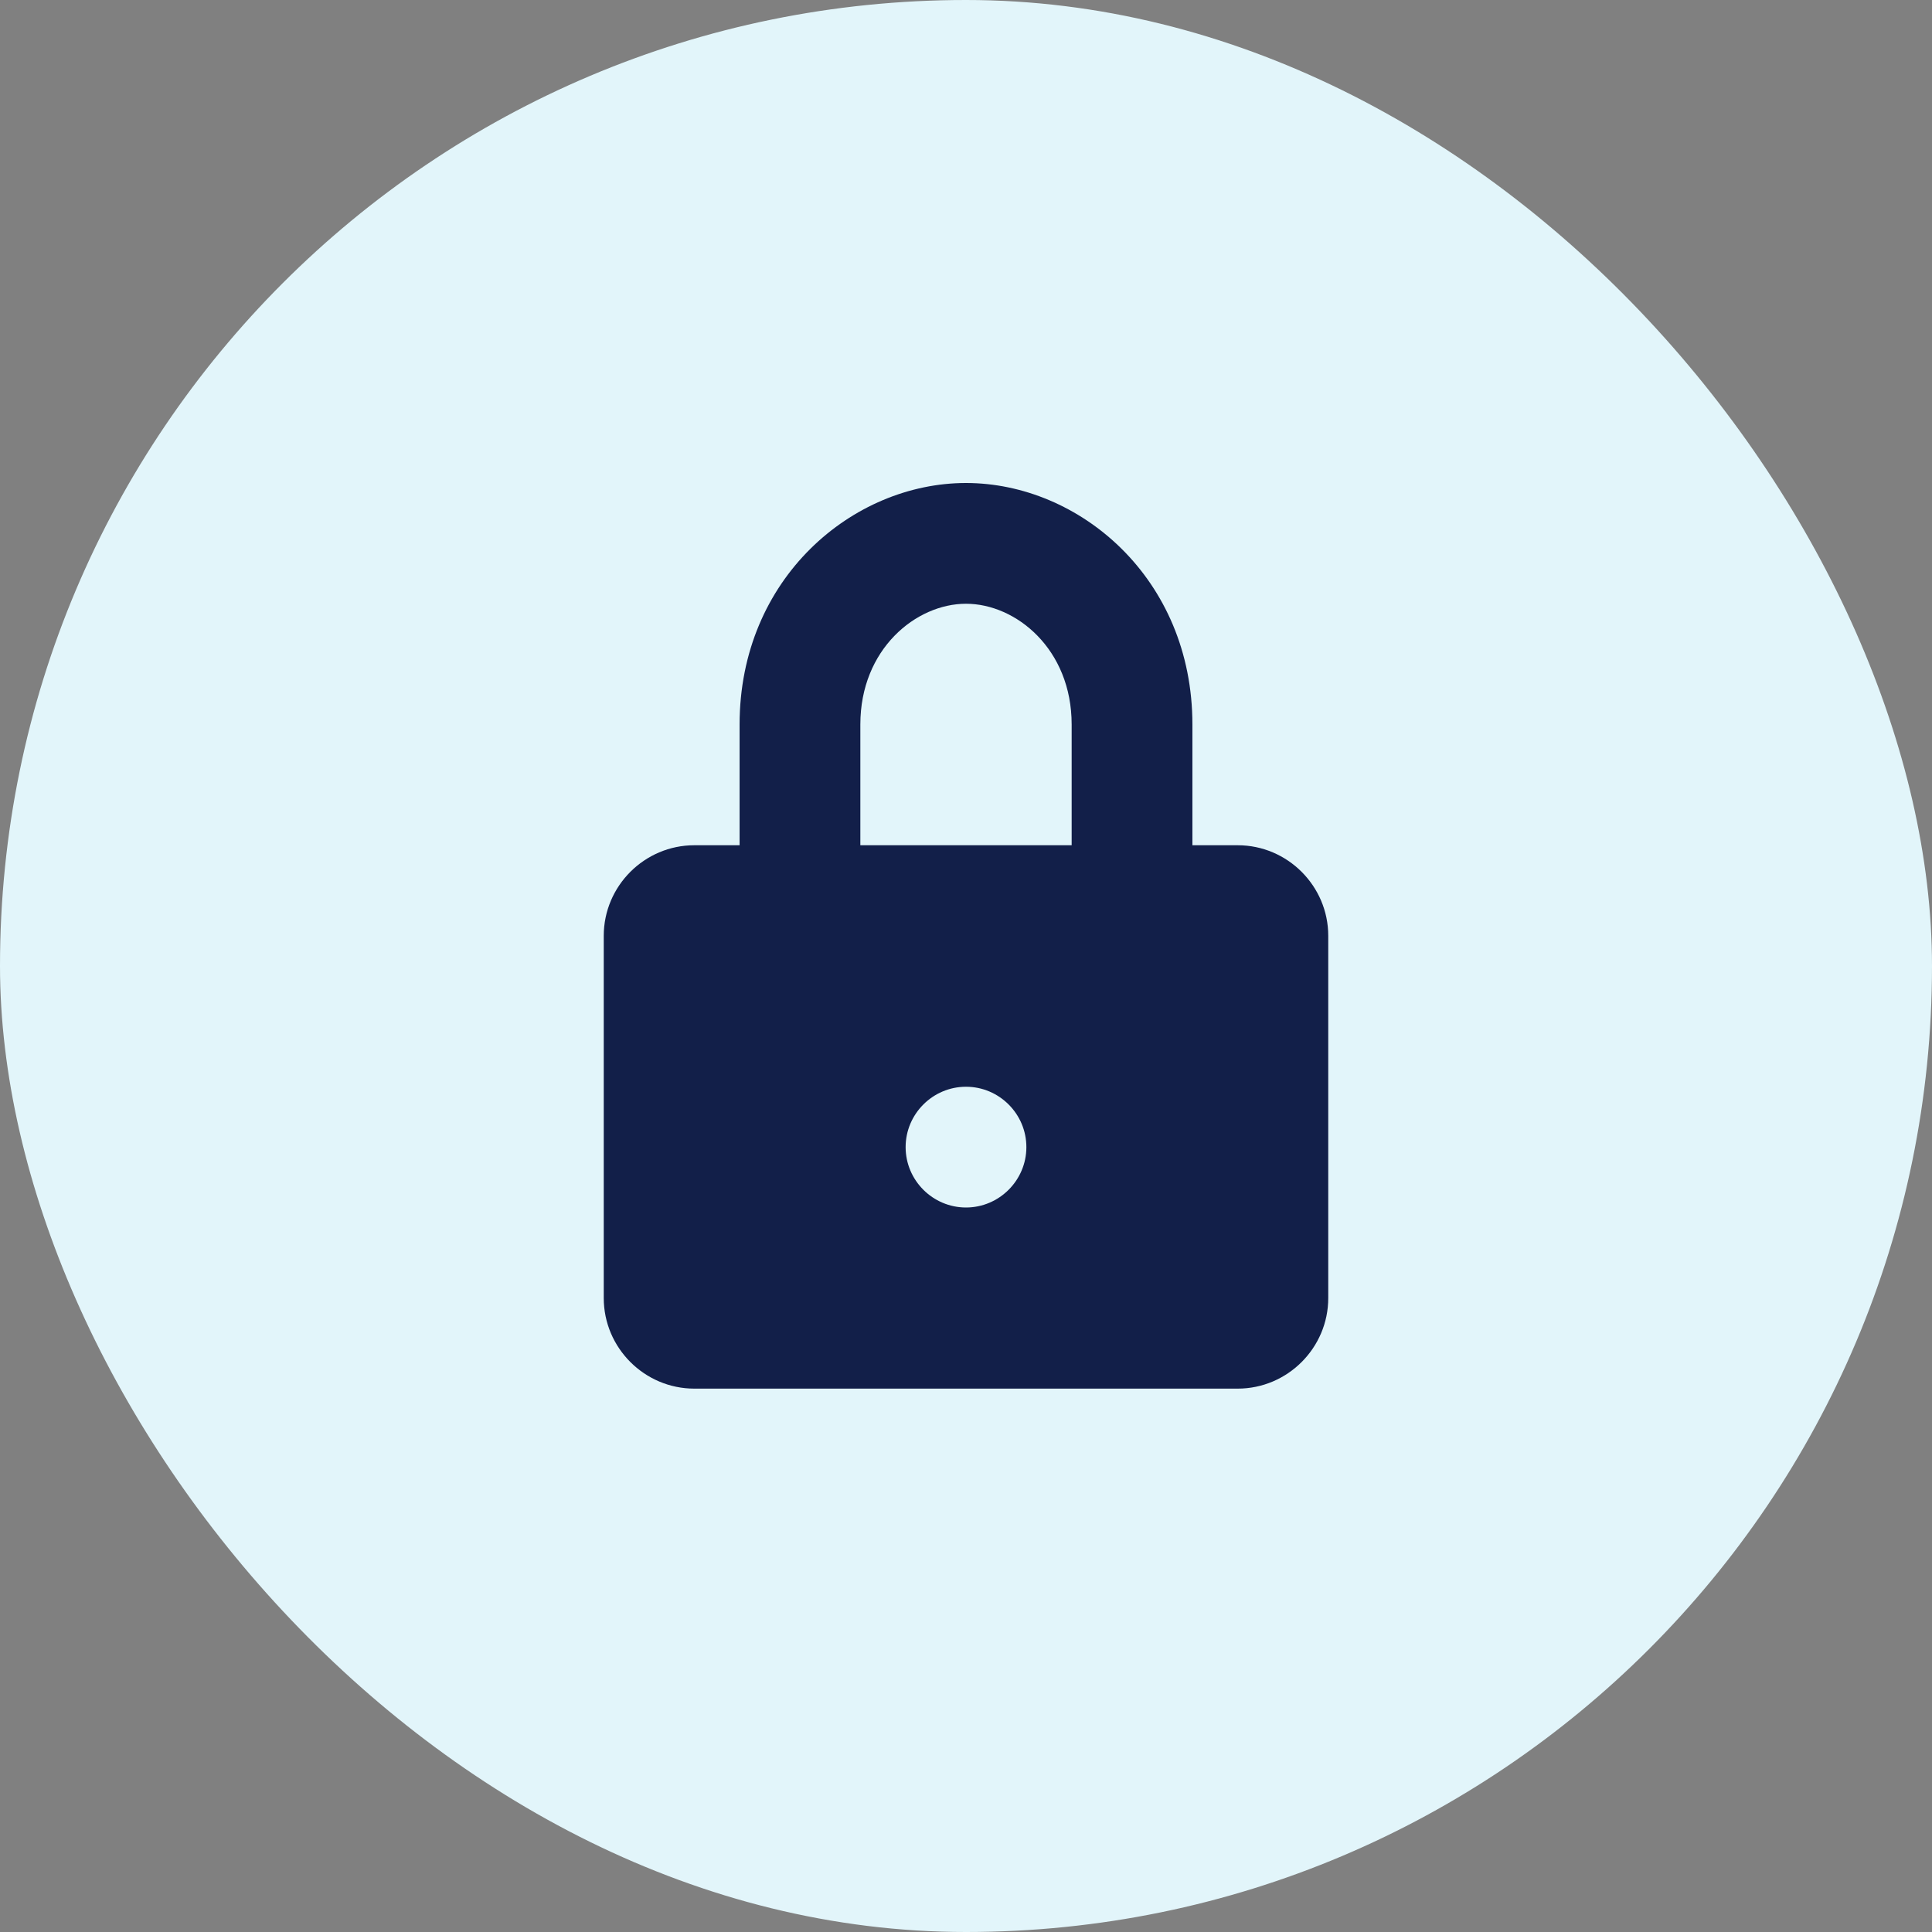
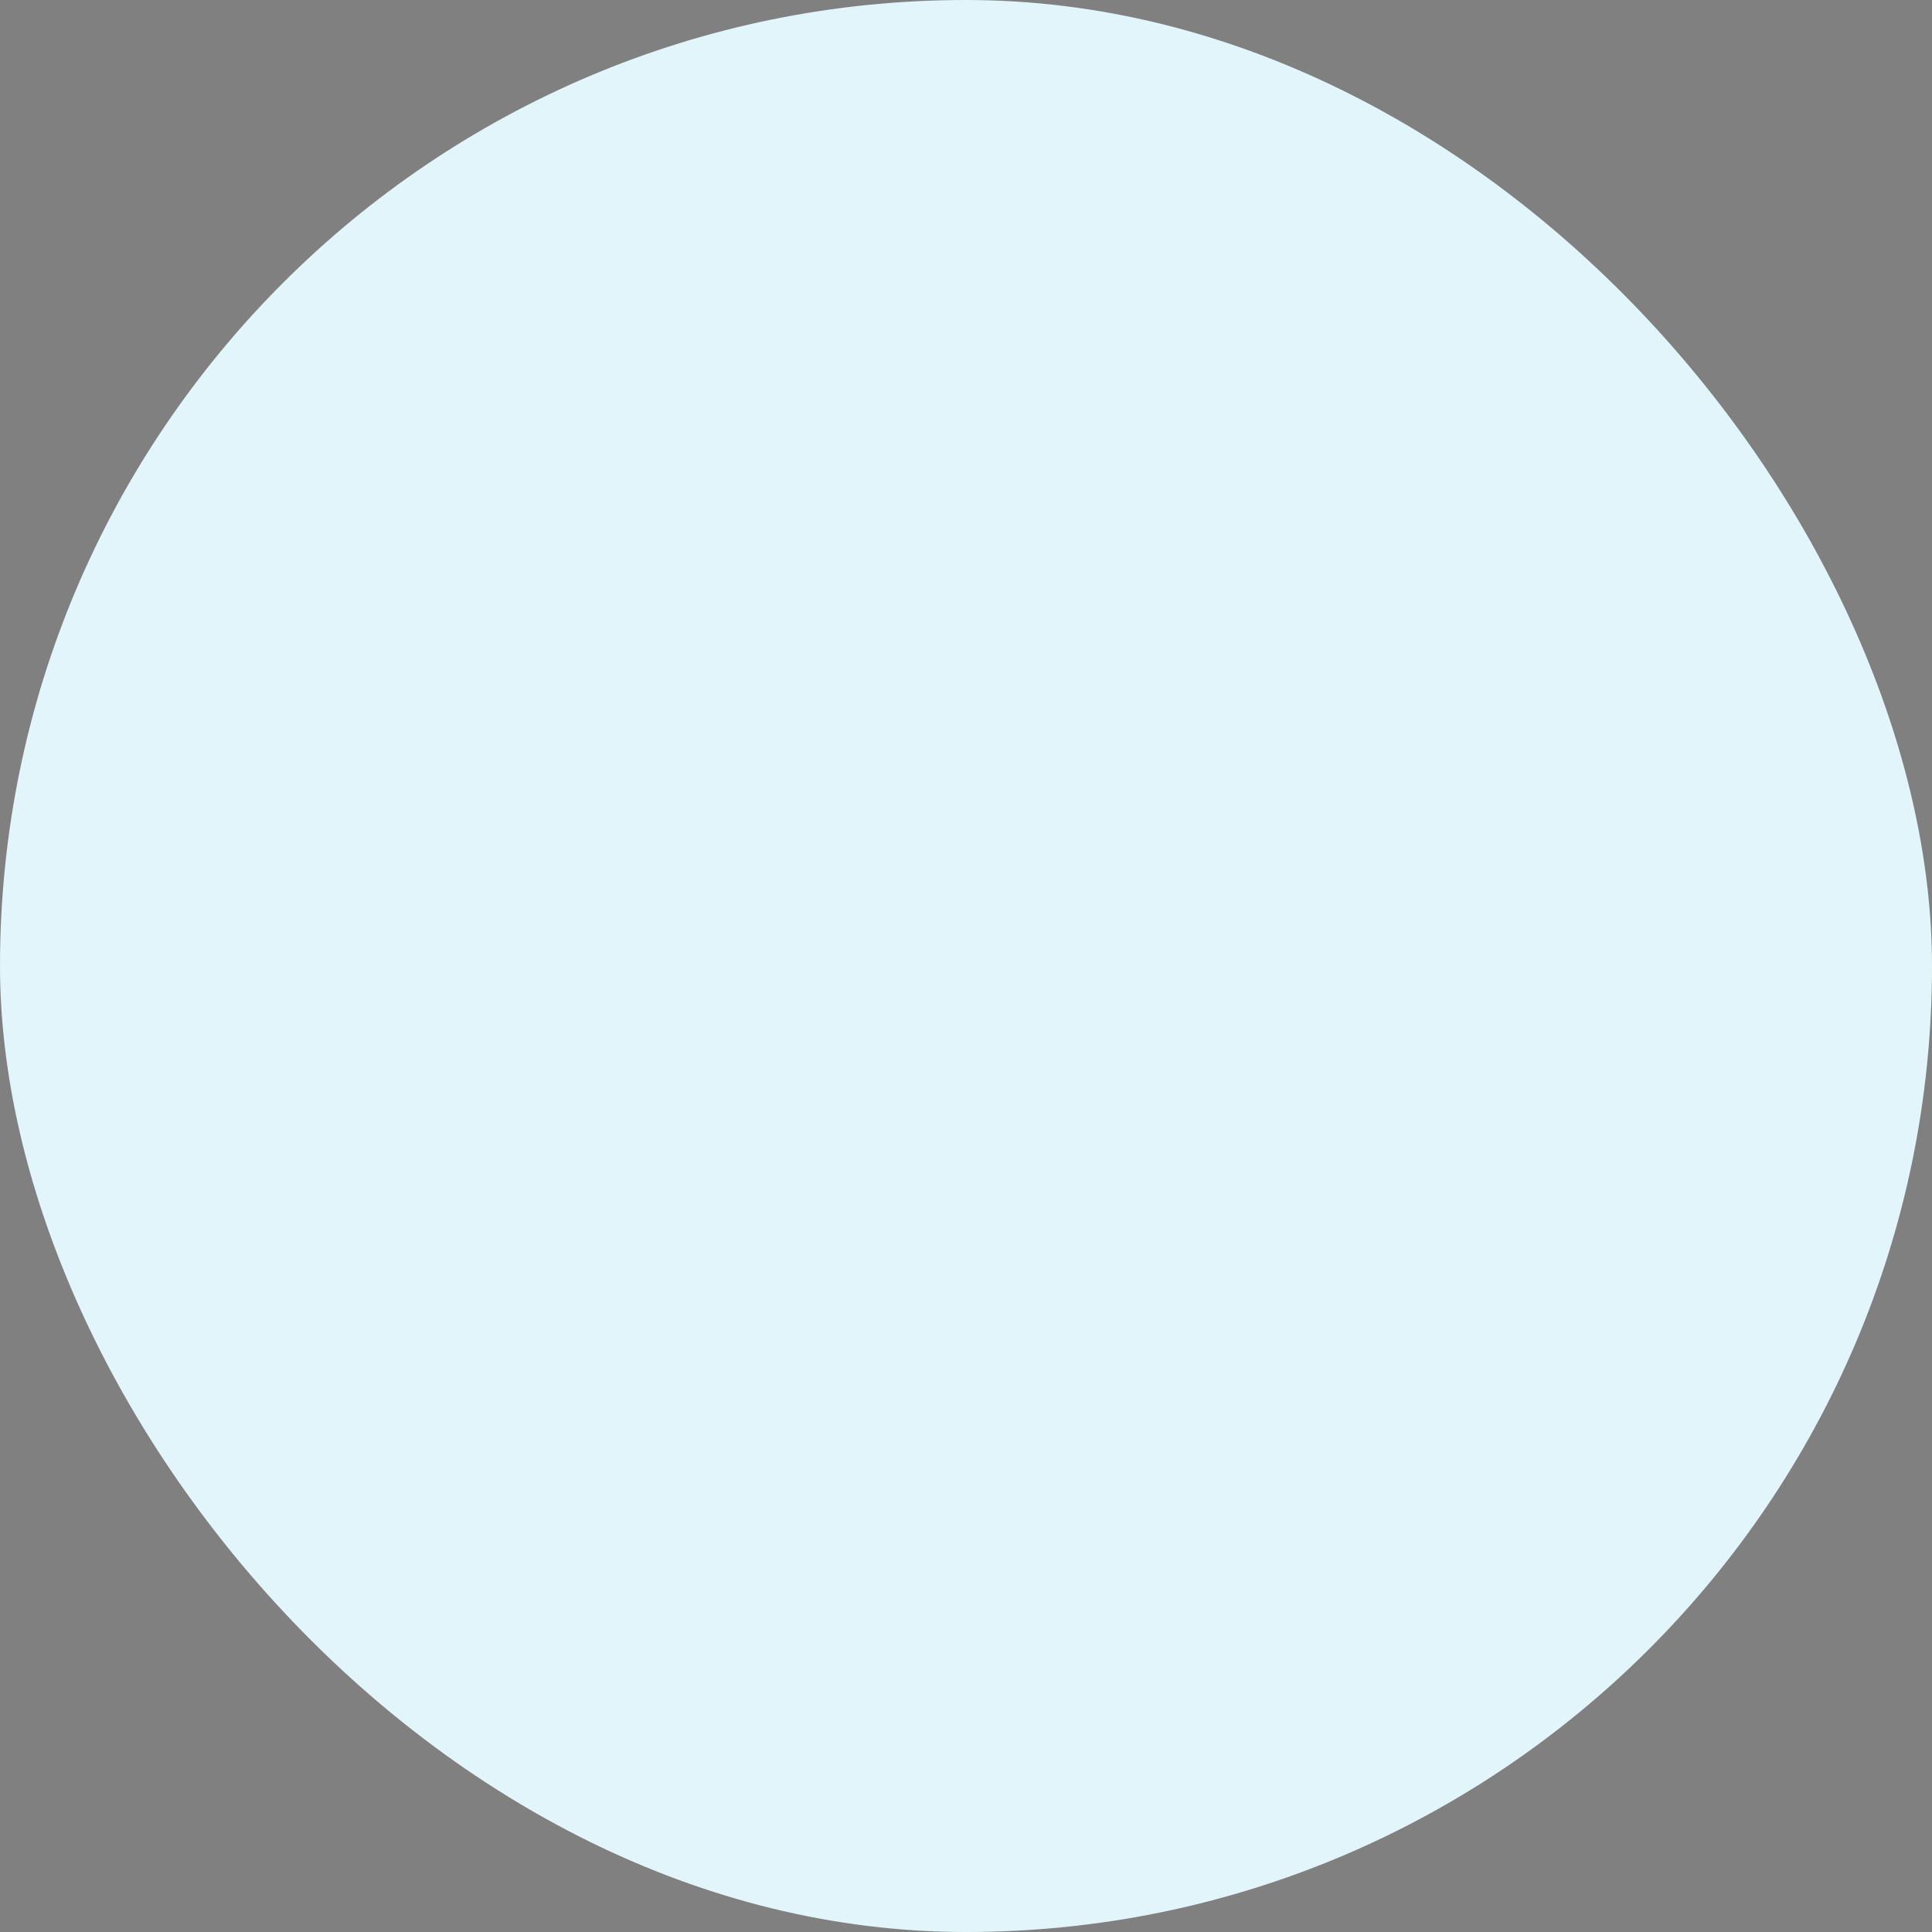
<svg xmlns="http://www.w3.org/2000/svg" width="64" height="64" viewBox="0 0 64 64" fill="none">
  <rect x="0" y="0" width="64" height="64" fill="#808080" stroke="none" />
  <rect width="64" height="64" rx="32" fill="#E2F5FA" />
-   <path d="M32 16C28.25 16 24.5 19.15 24.5 24V28H23C21.35 28 20 29.35 20 31V43C20 44.65 21.35 46 23 46H41C42.65 46 44 44.65 44 43V31C44 29.35 42.65 28 41 28H39.5V24C39.5 19.15 35.75 16 32 16ZM32 20C33.654 20 35.5 21.5 35.5 24V28H28.5V24C28.5 21.5 30.346 20 32 20ZM32 36C33.1 36 34 36.9 34 38C34 39.1 33.1 40 32 40C30.9 40 30 39.1 30 38C30 36.9 30.9 36 32 36Z" fill="#121F49" />
</svg>